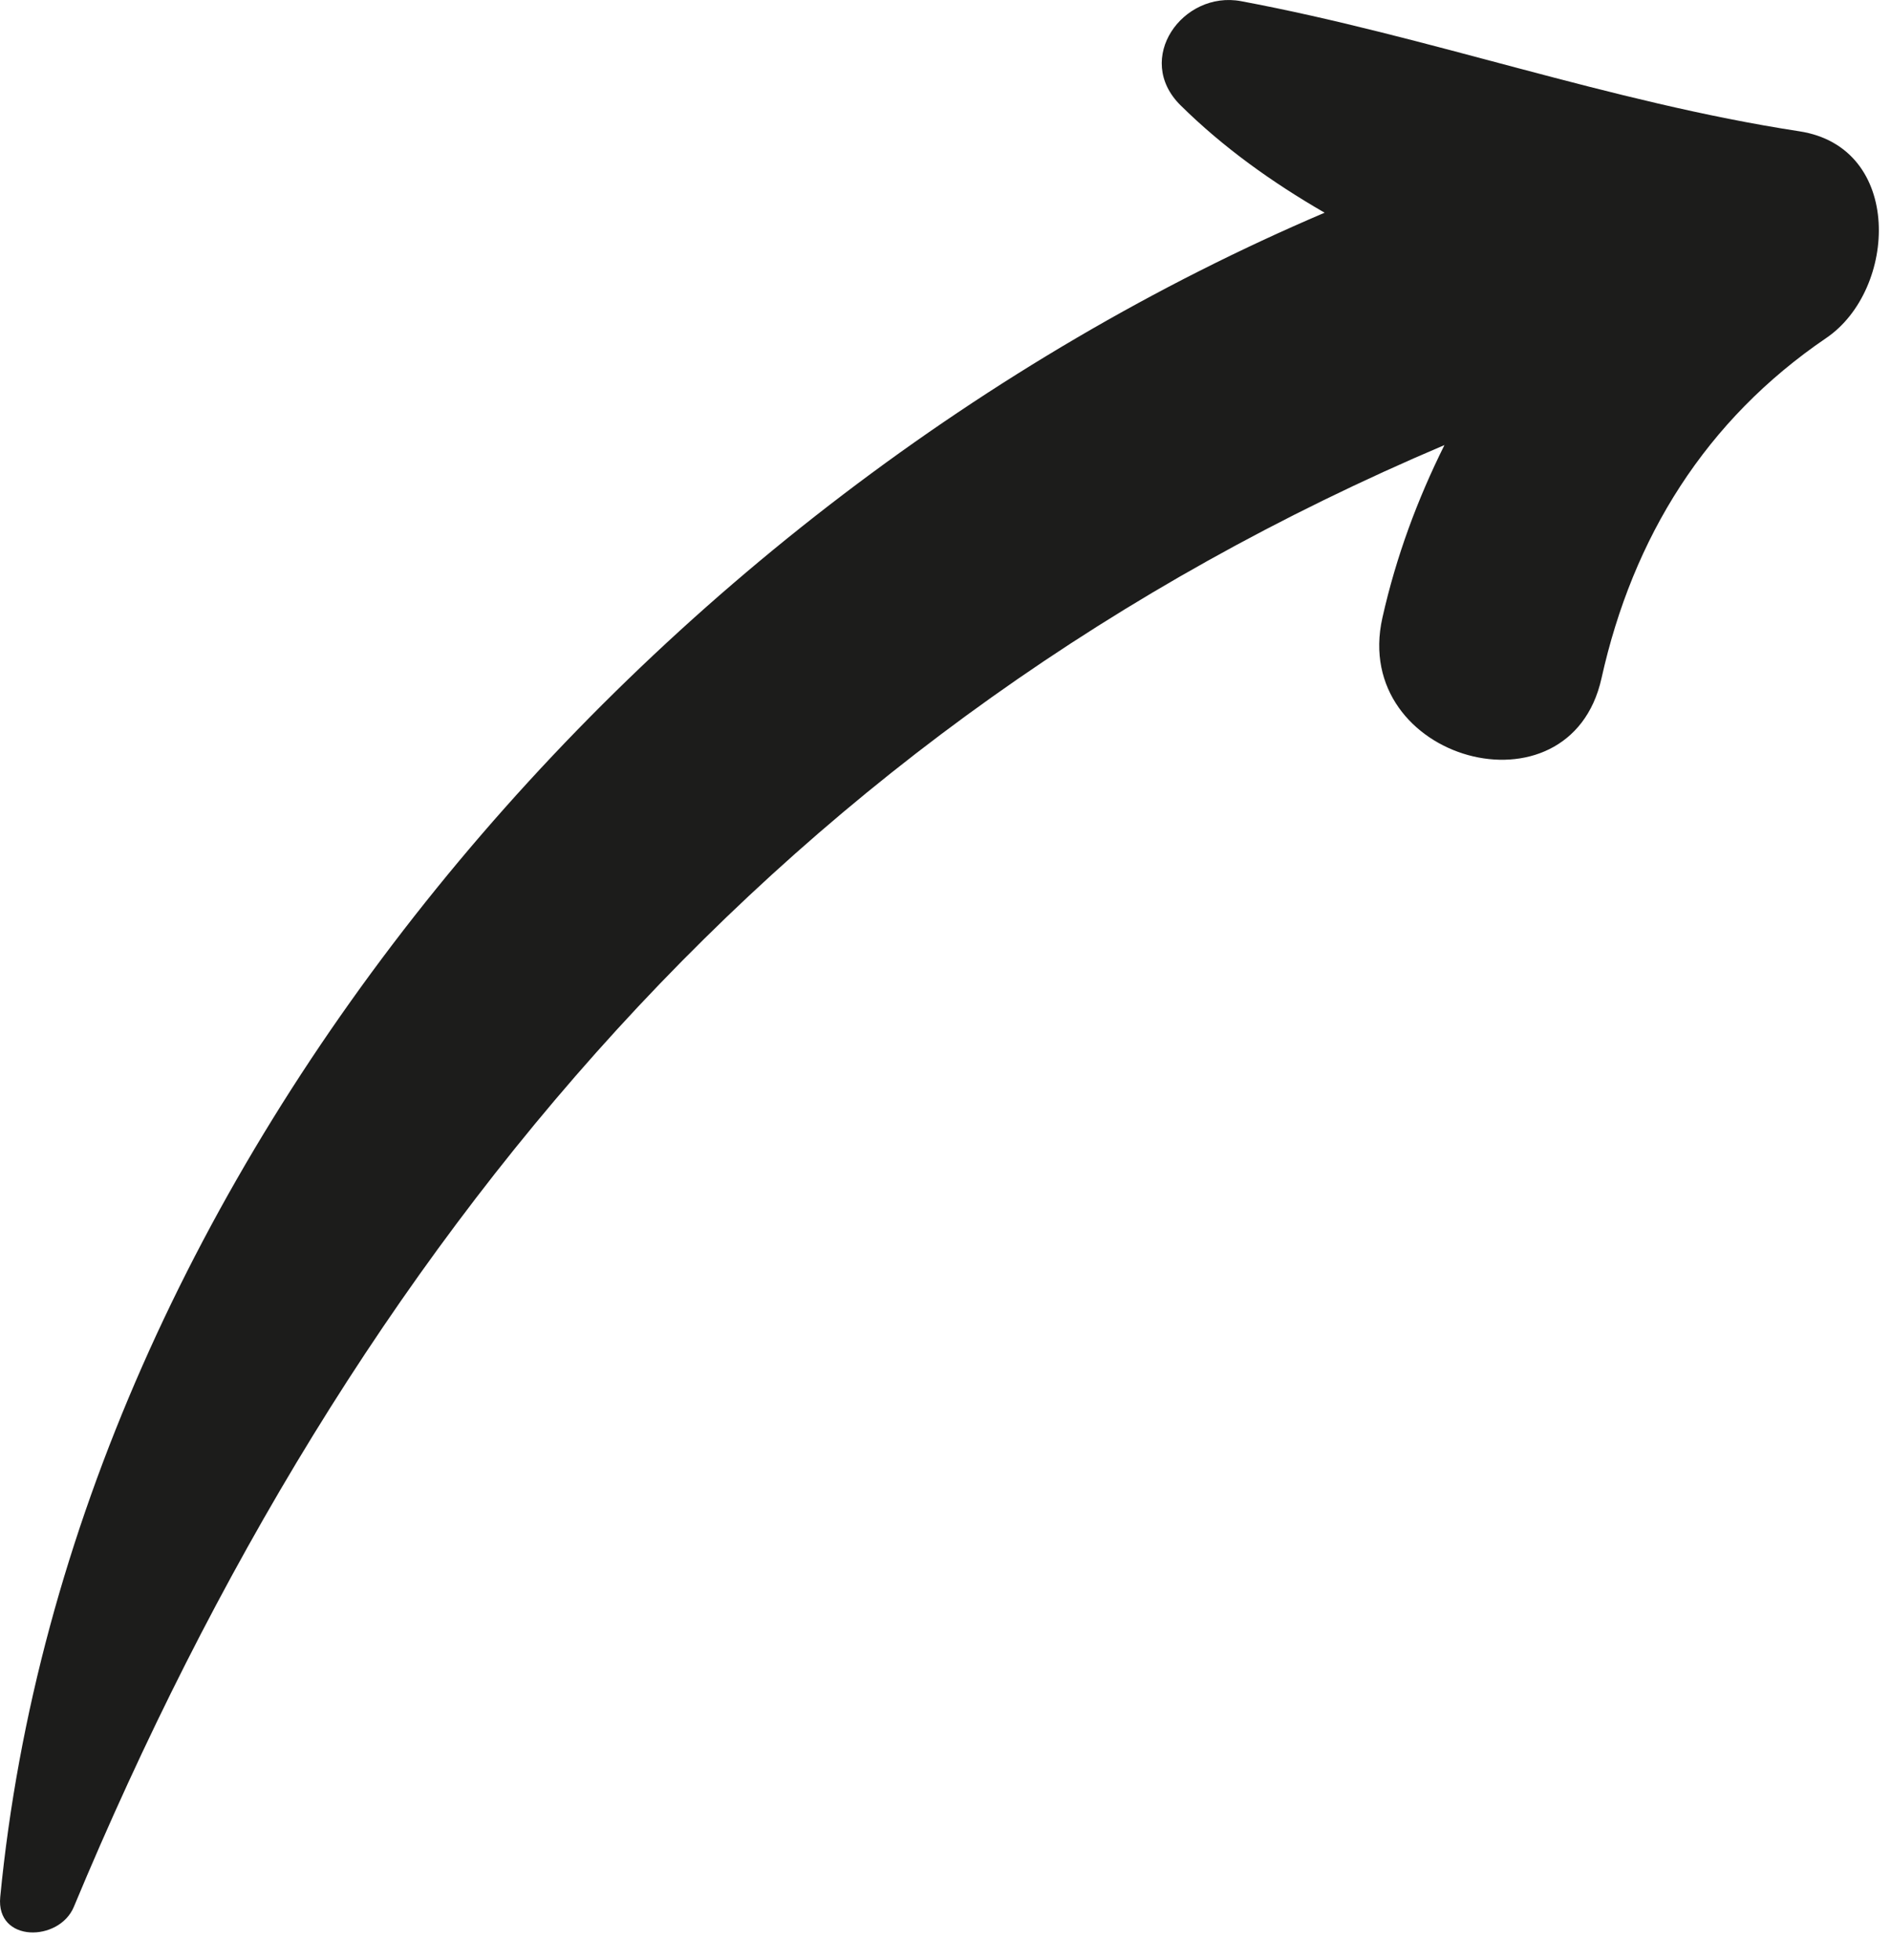
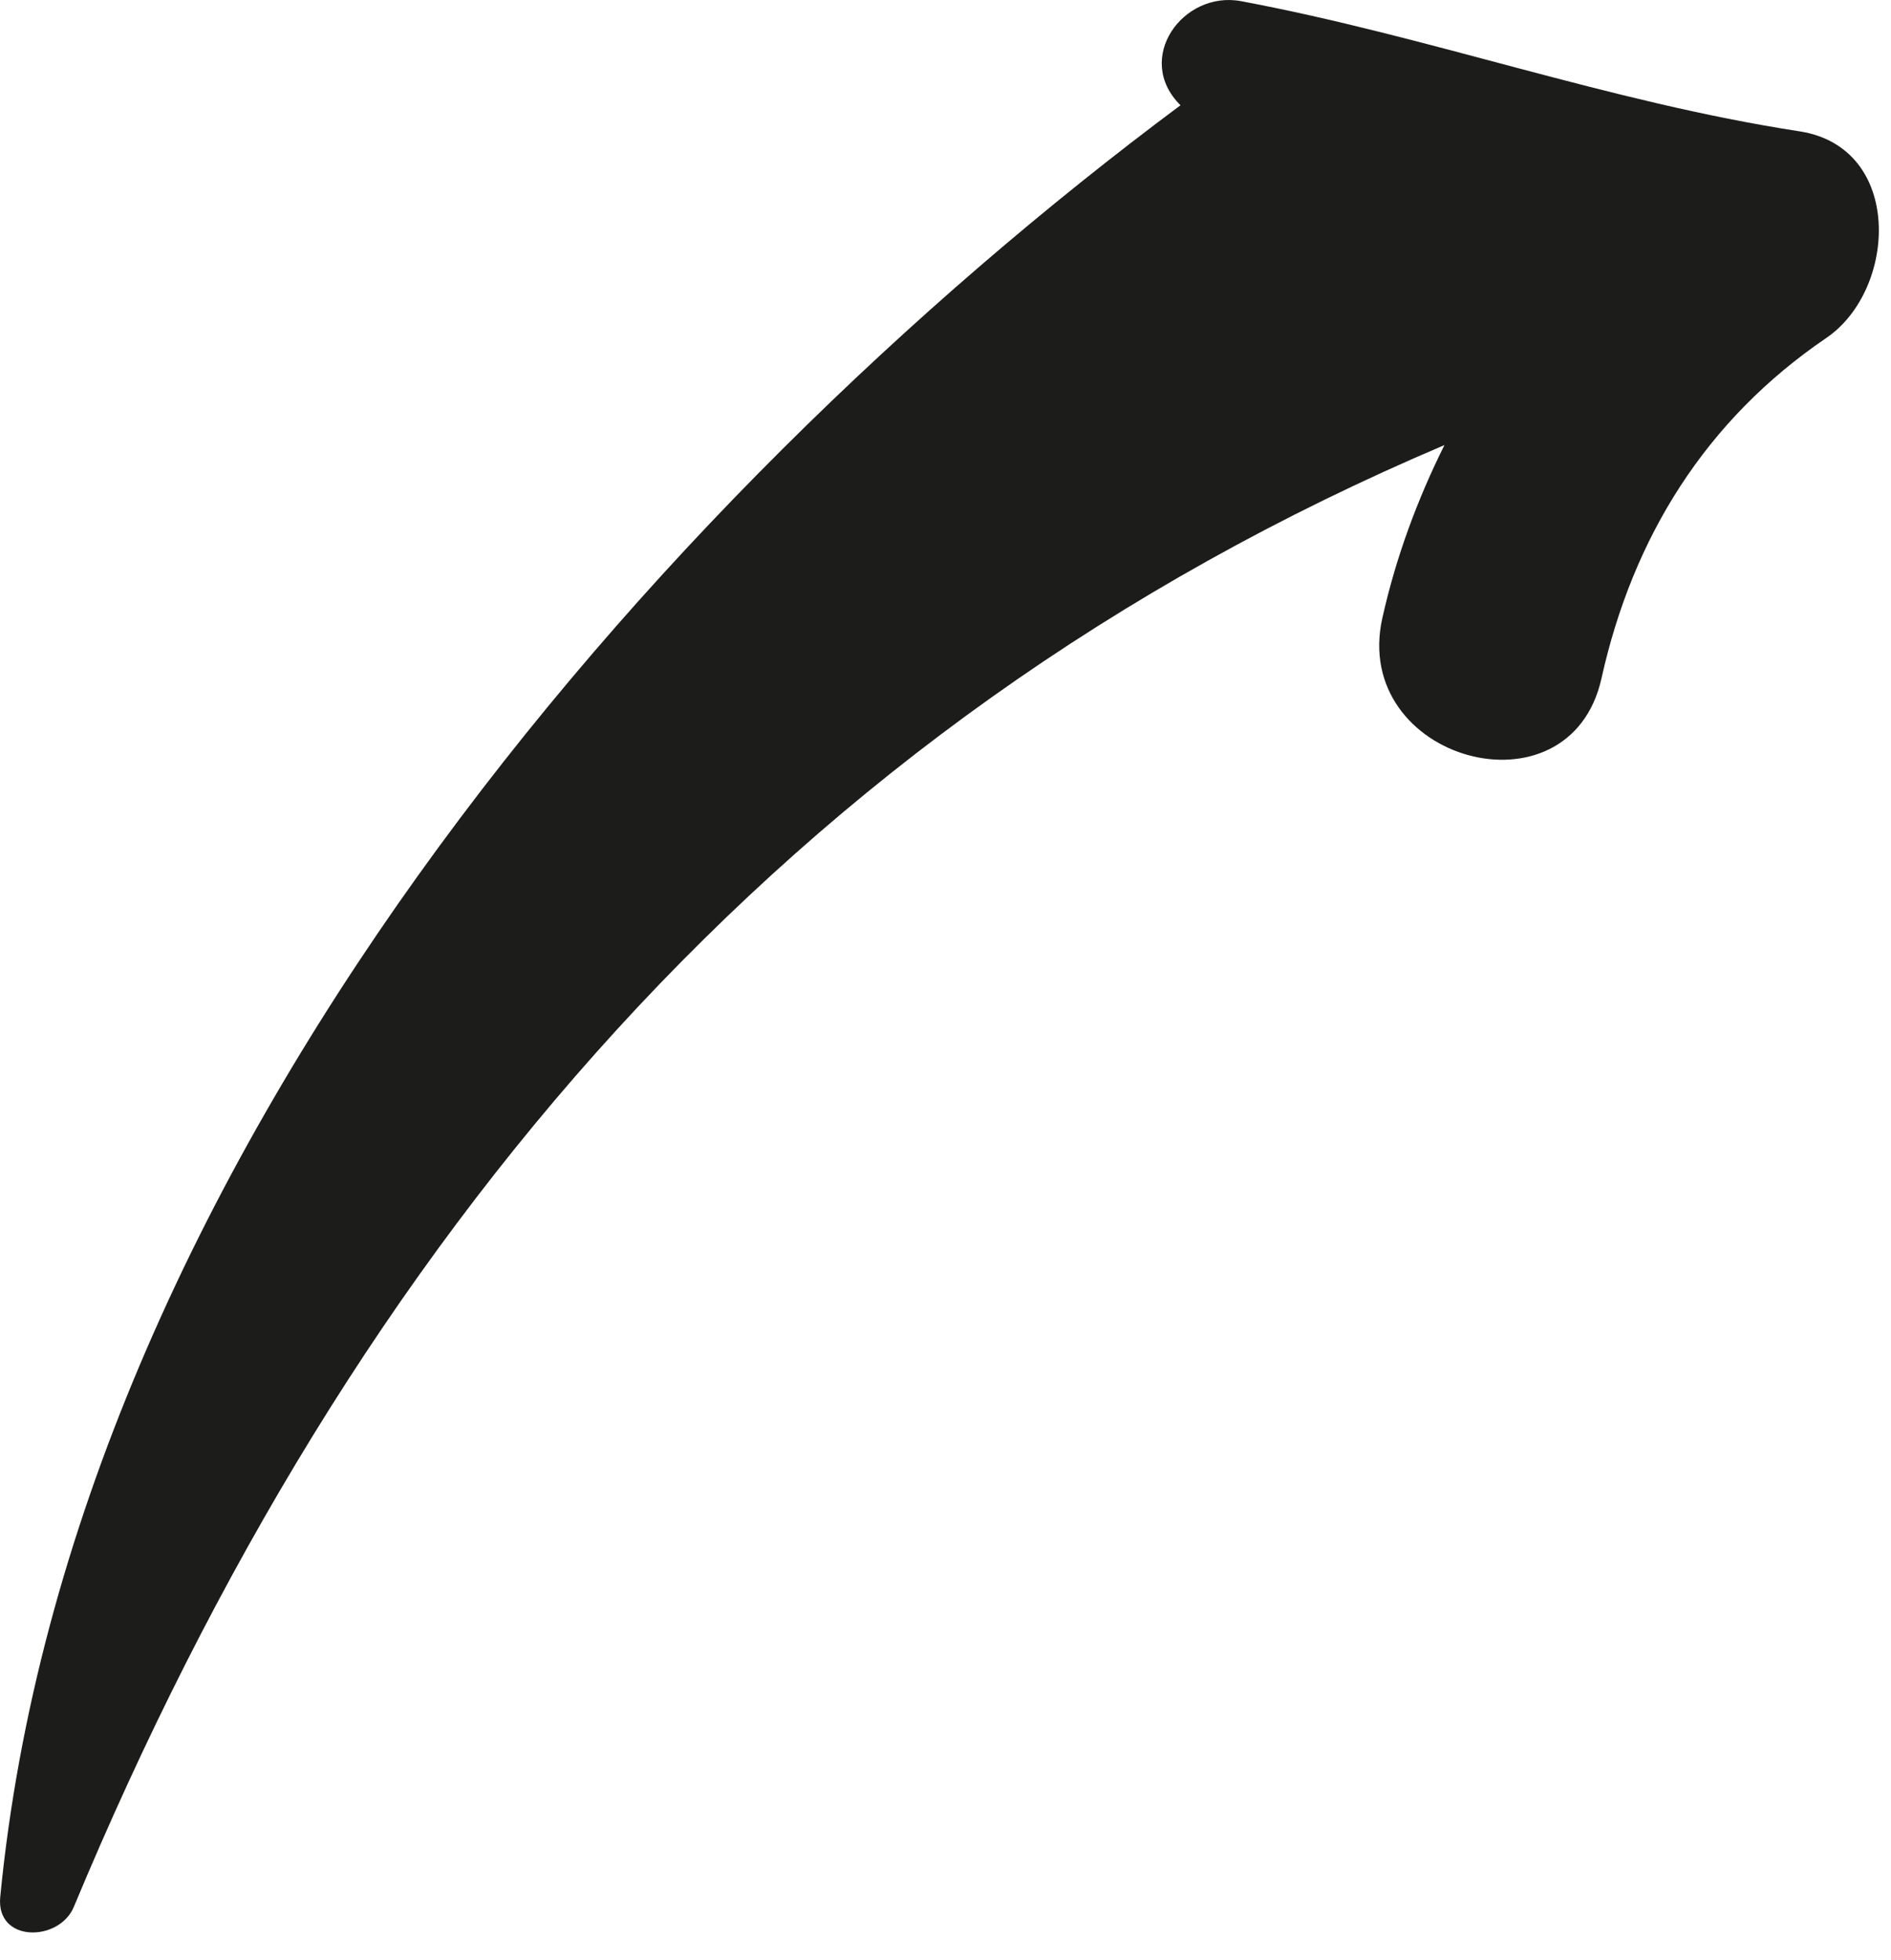
<svg xmlns="http://www.w3.org/2000/svg" width="100%" height="100%" viewBox="0 0 55 57" xml:space="preserve" style="fill-rule:evenodd;clip-rule:evenodd;stroke-linejoin:round;stroke-miterlimit:2;">
  <g transform="matrix(1,0,0,1,-158.452,-174.497)">
    <g transform="matrix(1,0,0,1,210.784,226.901)">
-       <path d="M0,-48.586C-5.531,-49.435 -10.772,-51.347 -16.235,-52.37C-17.931,-52.687 -19.364,-50.696 -17.997,-49.343C-16.759,-48.119 -15.332,-47.099 -13.805,-46.218C-33.415,-37.858 -50.264,-18.471 -52.325,2.764C-52.455,4.101 -50.612,4.078 -50.185,3.054C-42.064,-16.434 -29.464,-31.335 -10.32,-39.46C-11.102,-37.889 -11.725,-36.22 -12.125,-34.435C-13.055,-30.291 -6.675,-28.523 -5.752,-32.678C-4.84,-36.782 -2.72,-40.191 0.786,-42.575C2.852,-43.98 3.041,-48.12 0,-48.586" style="fill:rgb(28,28,27);fill-rule:nonzero;" />
+       <path d="M0,-48.586C-5.531,-49.435 -10.772,-51.347 -16.235,-52.37C-17.931,-52.687 -19.364,-50.696 -17.997,-49.343C-33.415,-37.858 -50.264,-18.471 -52.325,2.764C-52.455,4.101 -50.612,4.078 -50.185,3.054C-42.064,-16.434 -29.464,-31.335 -10.32,-39.46C-11.102,-37.889 -11.725,-36.22 -12.125,-34.435C-13.055,-30.291 -6.675,-28.523 -5.752,-32.678C-4.84,-36.782 -2.72,-40.191 0.786,-42.575C2.852,-43.98 3.041,-48.12 0,-48.586" style="fill:rgb(28,28,27);fill-rule:nonzero;" />
    </g>
  </g>
</svg>